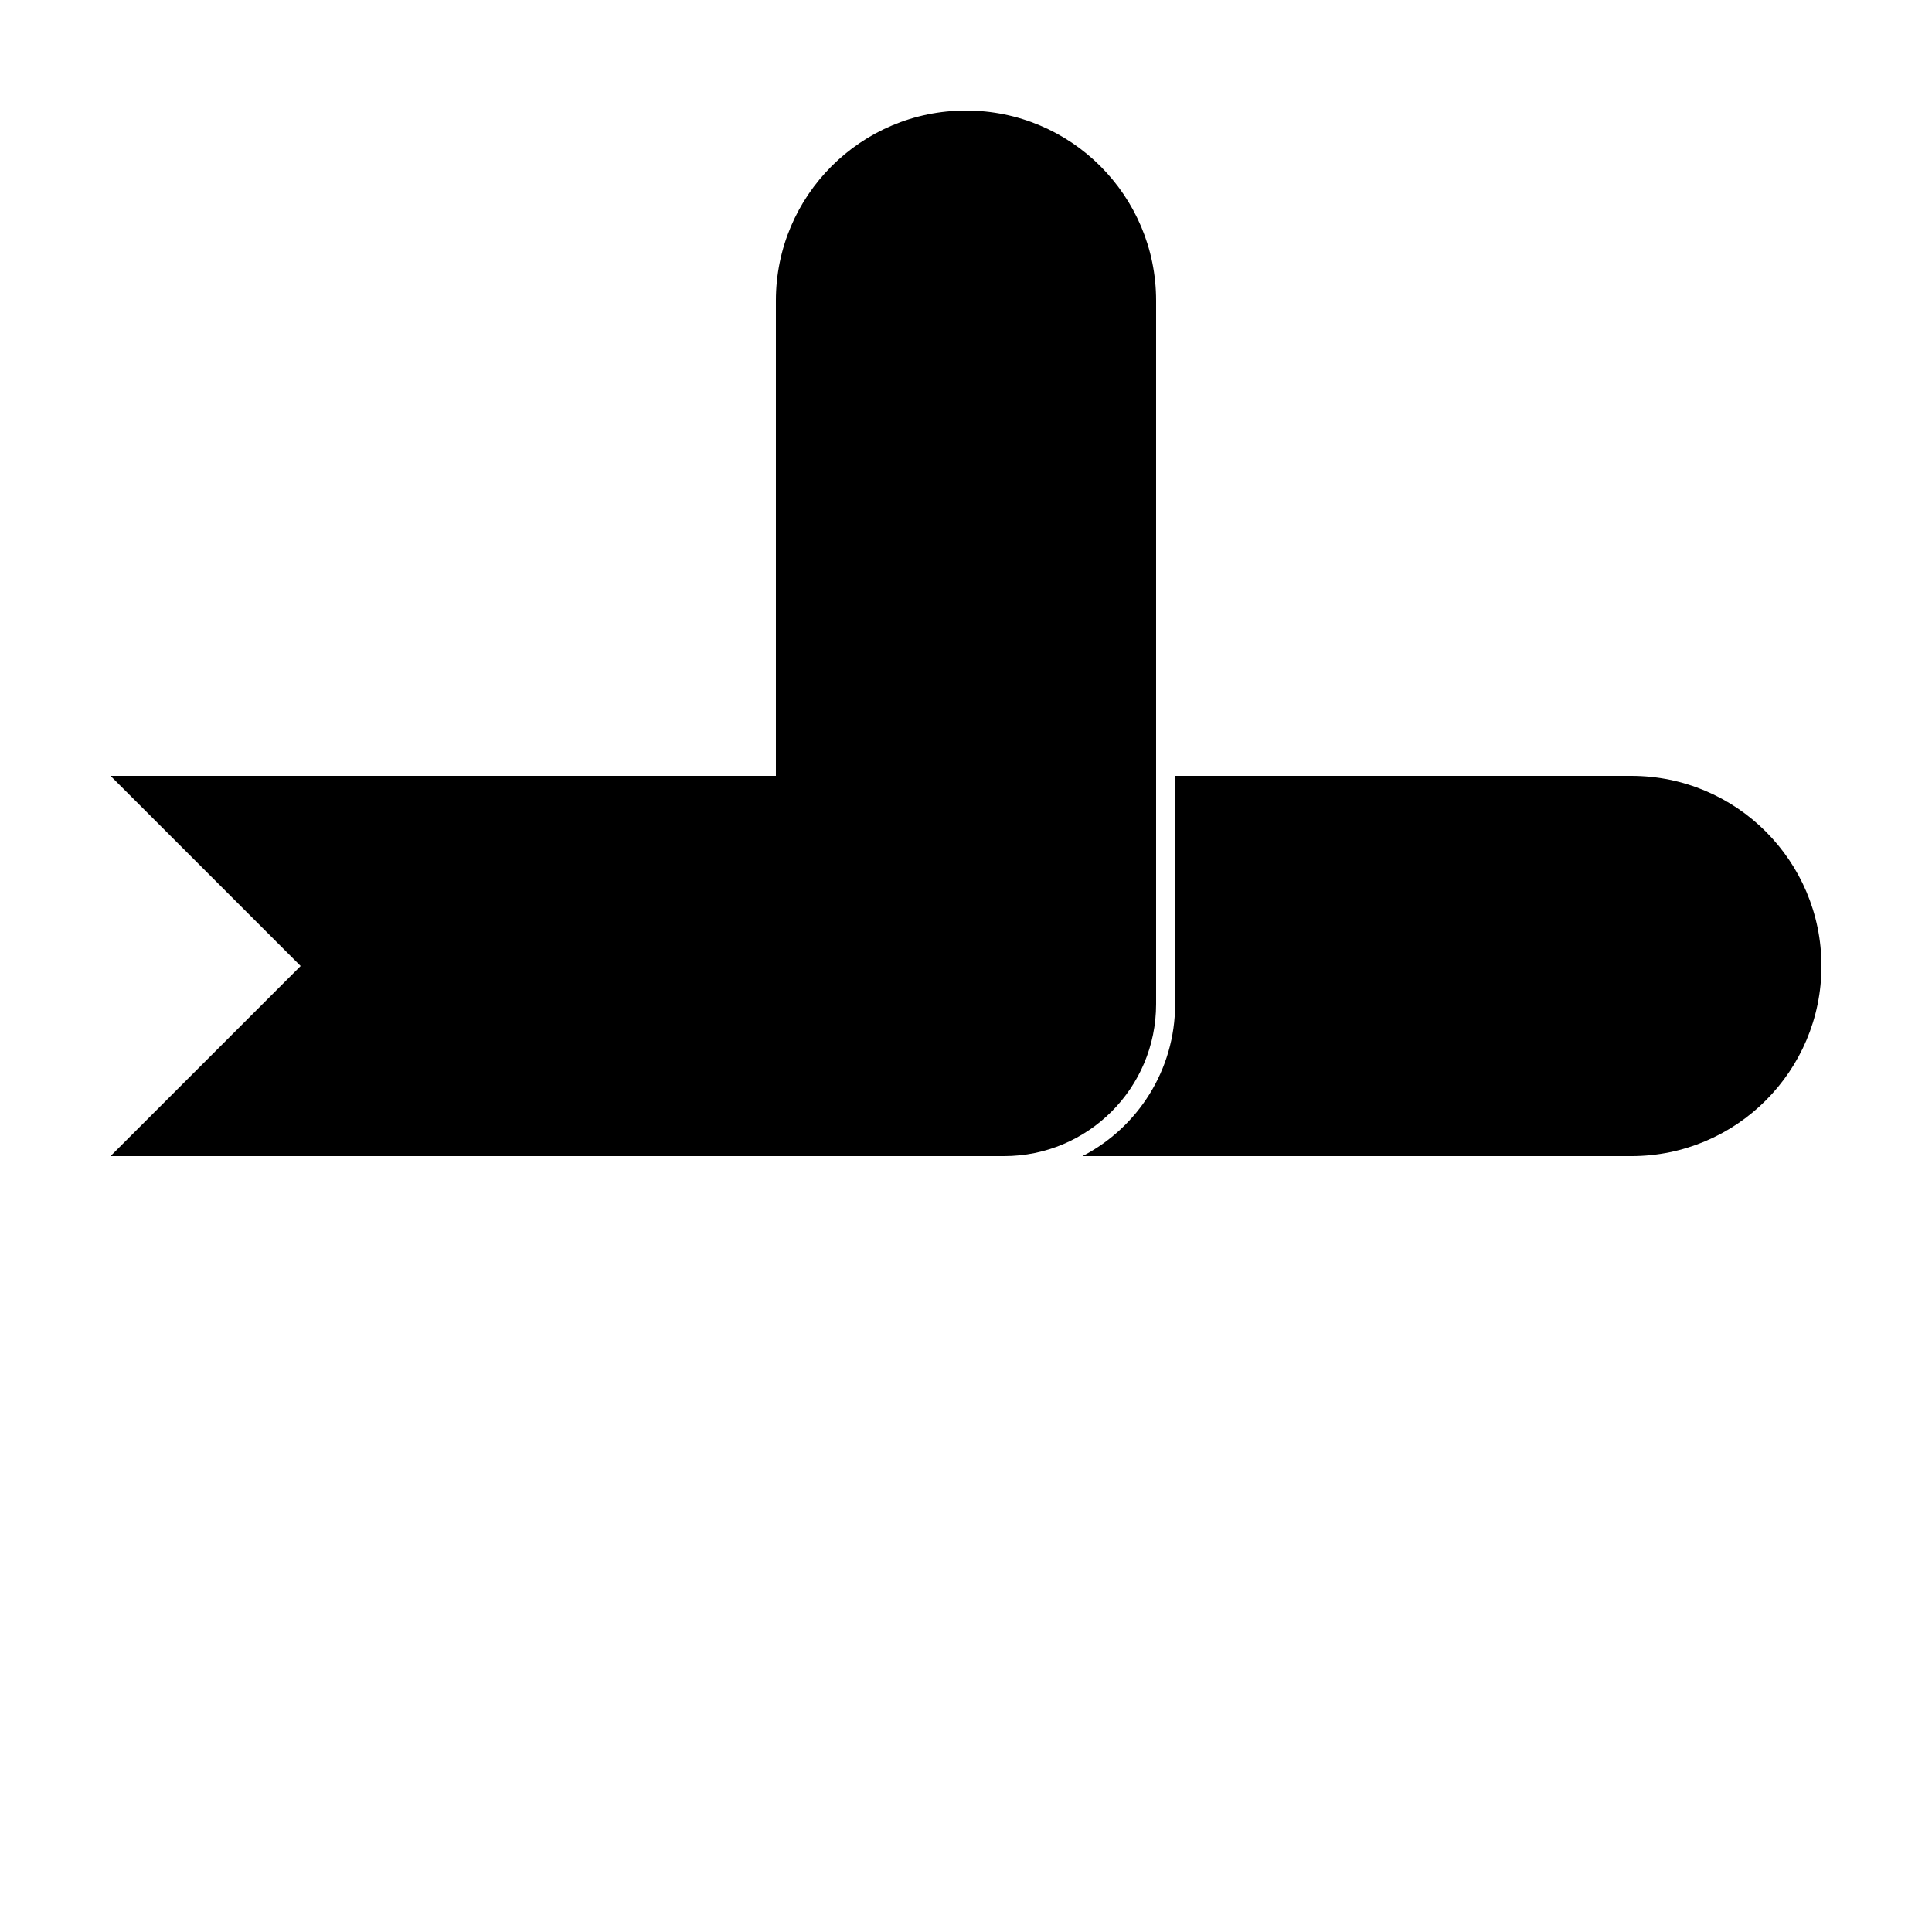
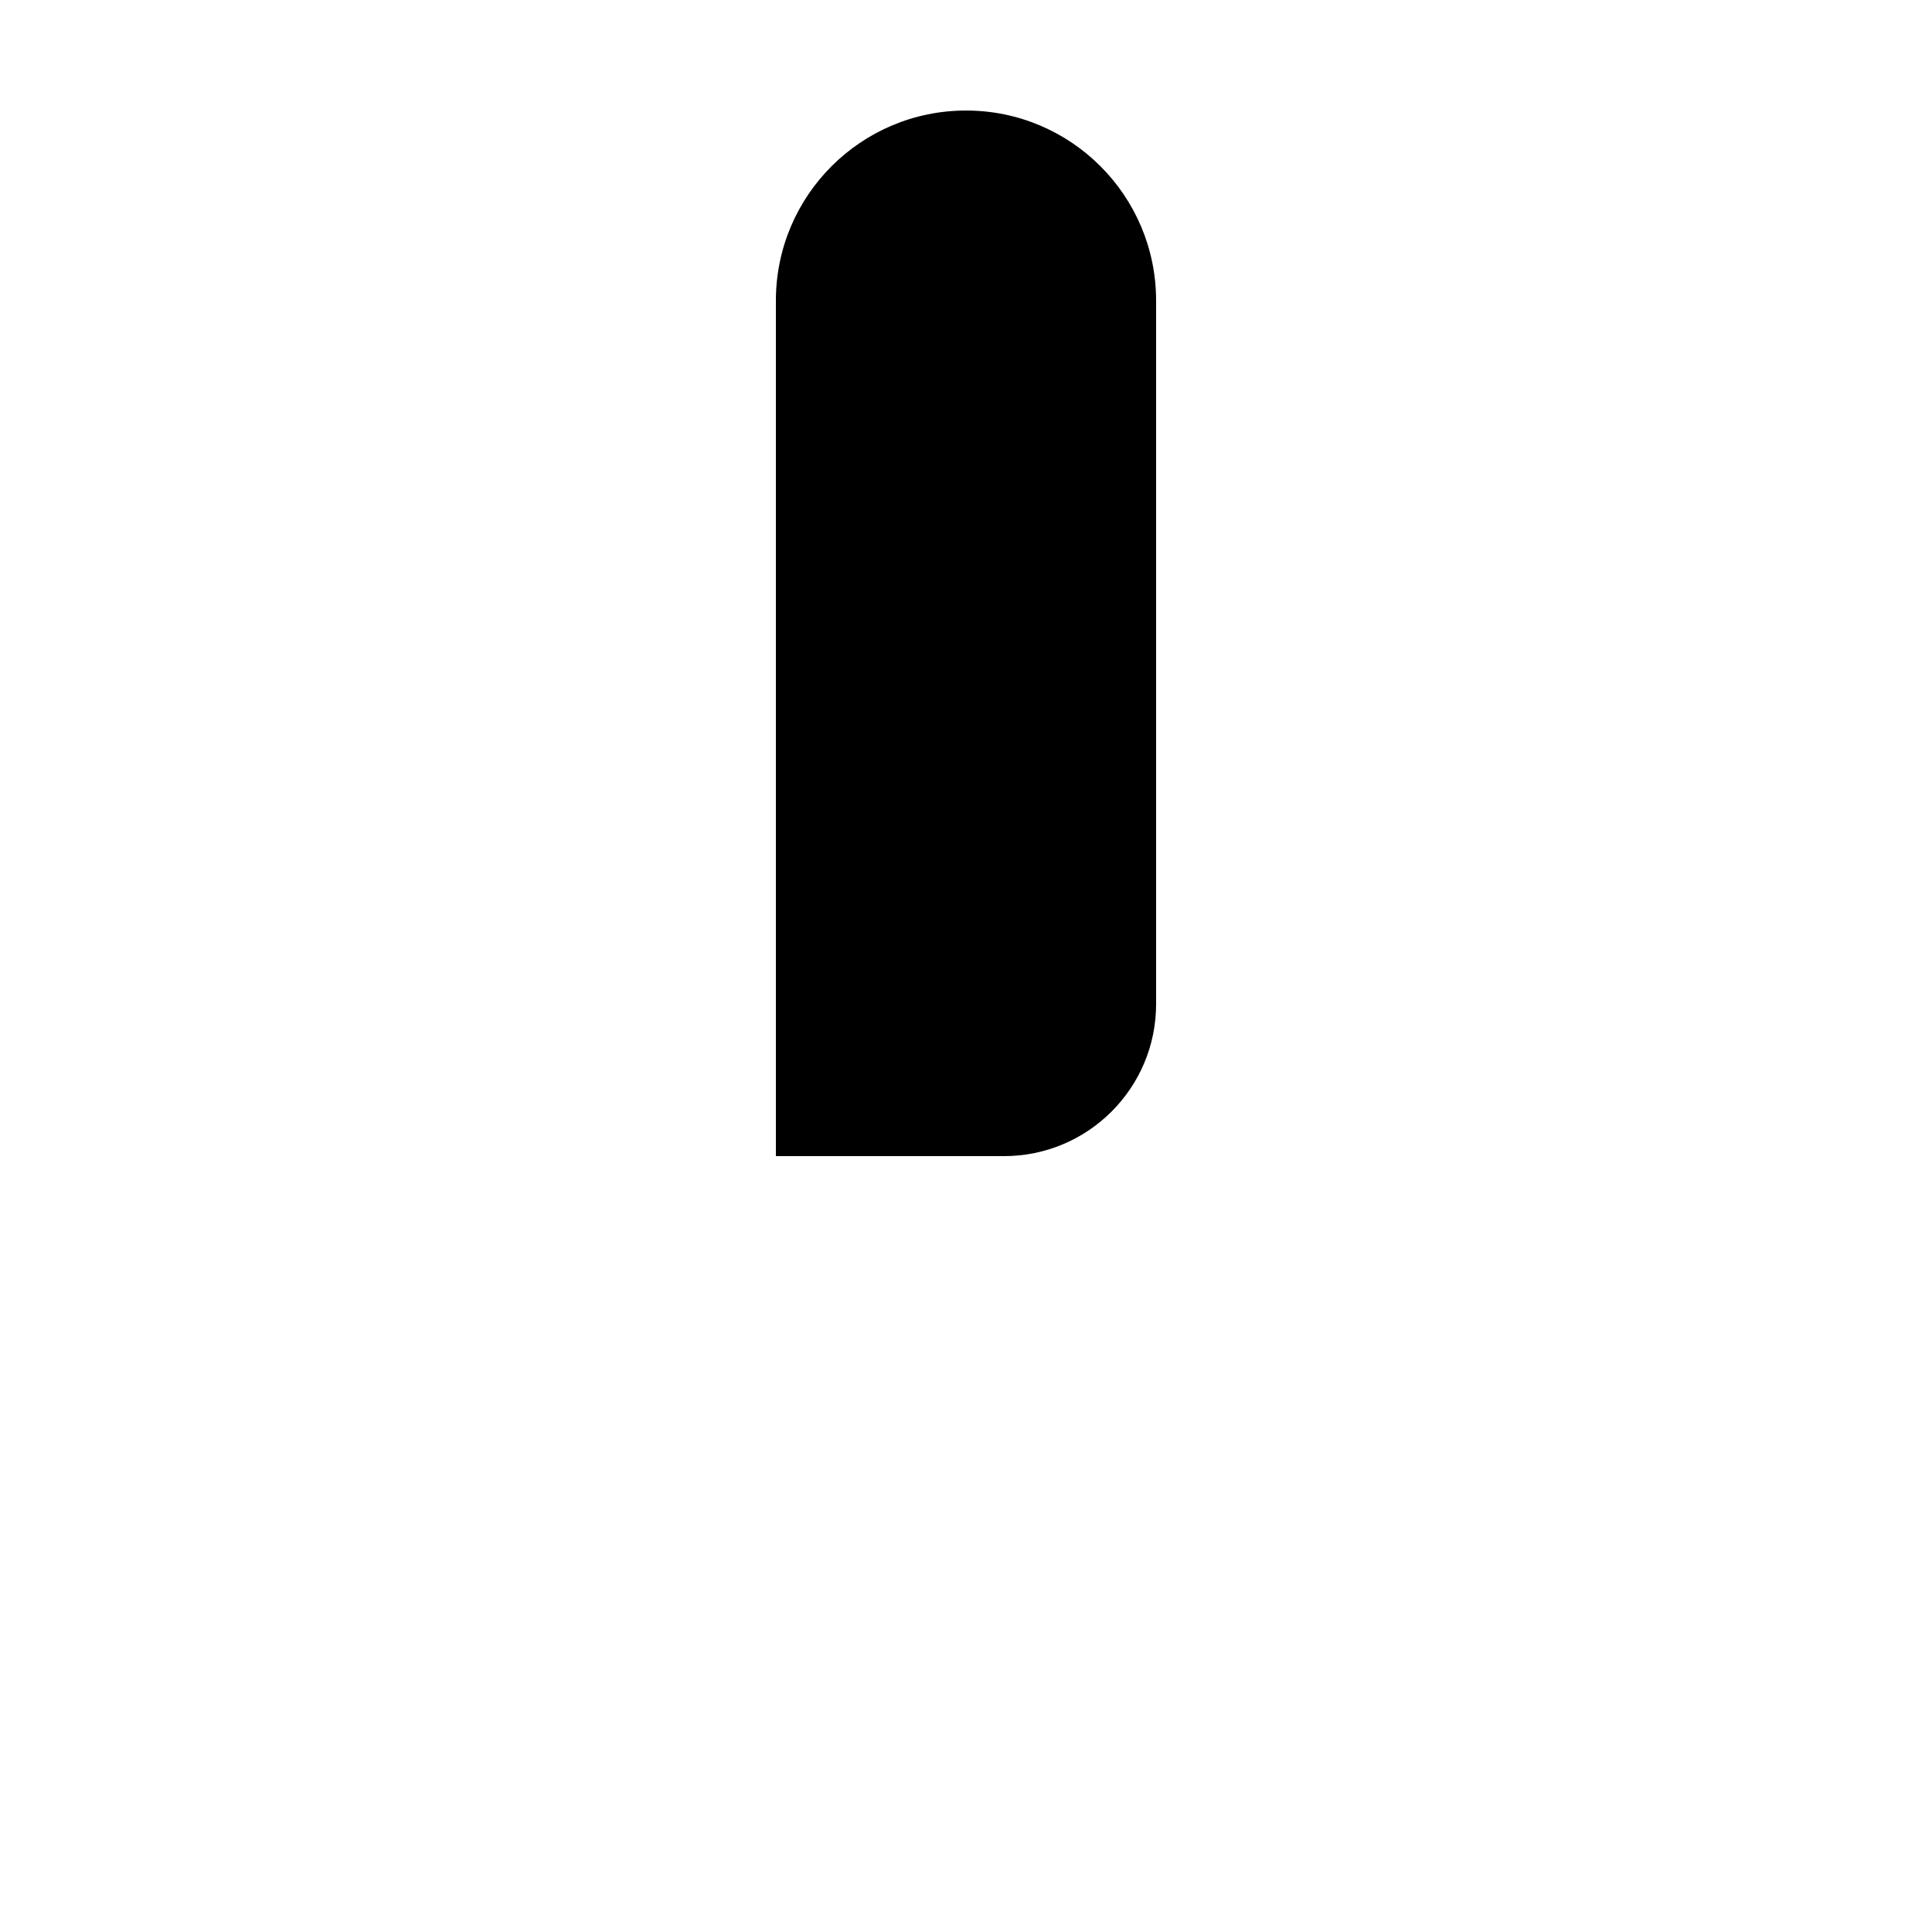
<svg xmlns="http://www.w3.org/2000/svg" fill="#000000" width="800px" height="800px" version="1.1" viewBox="144 144 512 512">
  <g>
-     <path d="m354.66 349.62v100.76h-181.37l50.379-50.379-50.379-50.383zm100.76 0h120.91c27.824 0 50.379 22.559 50.379 50.383s-22.555 50.379-50.379 50.379h-145.46c14.582-7.539 24.551-22.758 24.551-40.305z" />
    <path d="m400 173.29c27.824 0 50.379 22.555 50.379 50.379v186.41c0 22.262-18.043 40.305-40.305 40.305h-60.457v-226.71c0-27.824 22.559-50.379 50.383-50.379z" />
  </g>
</svg>